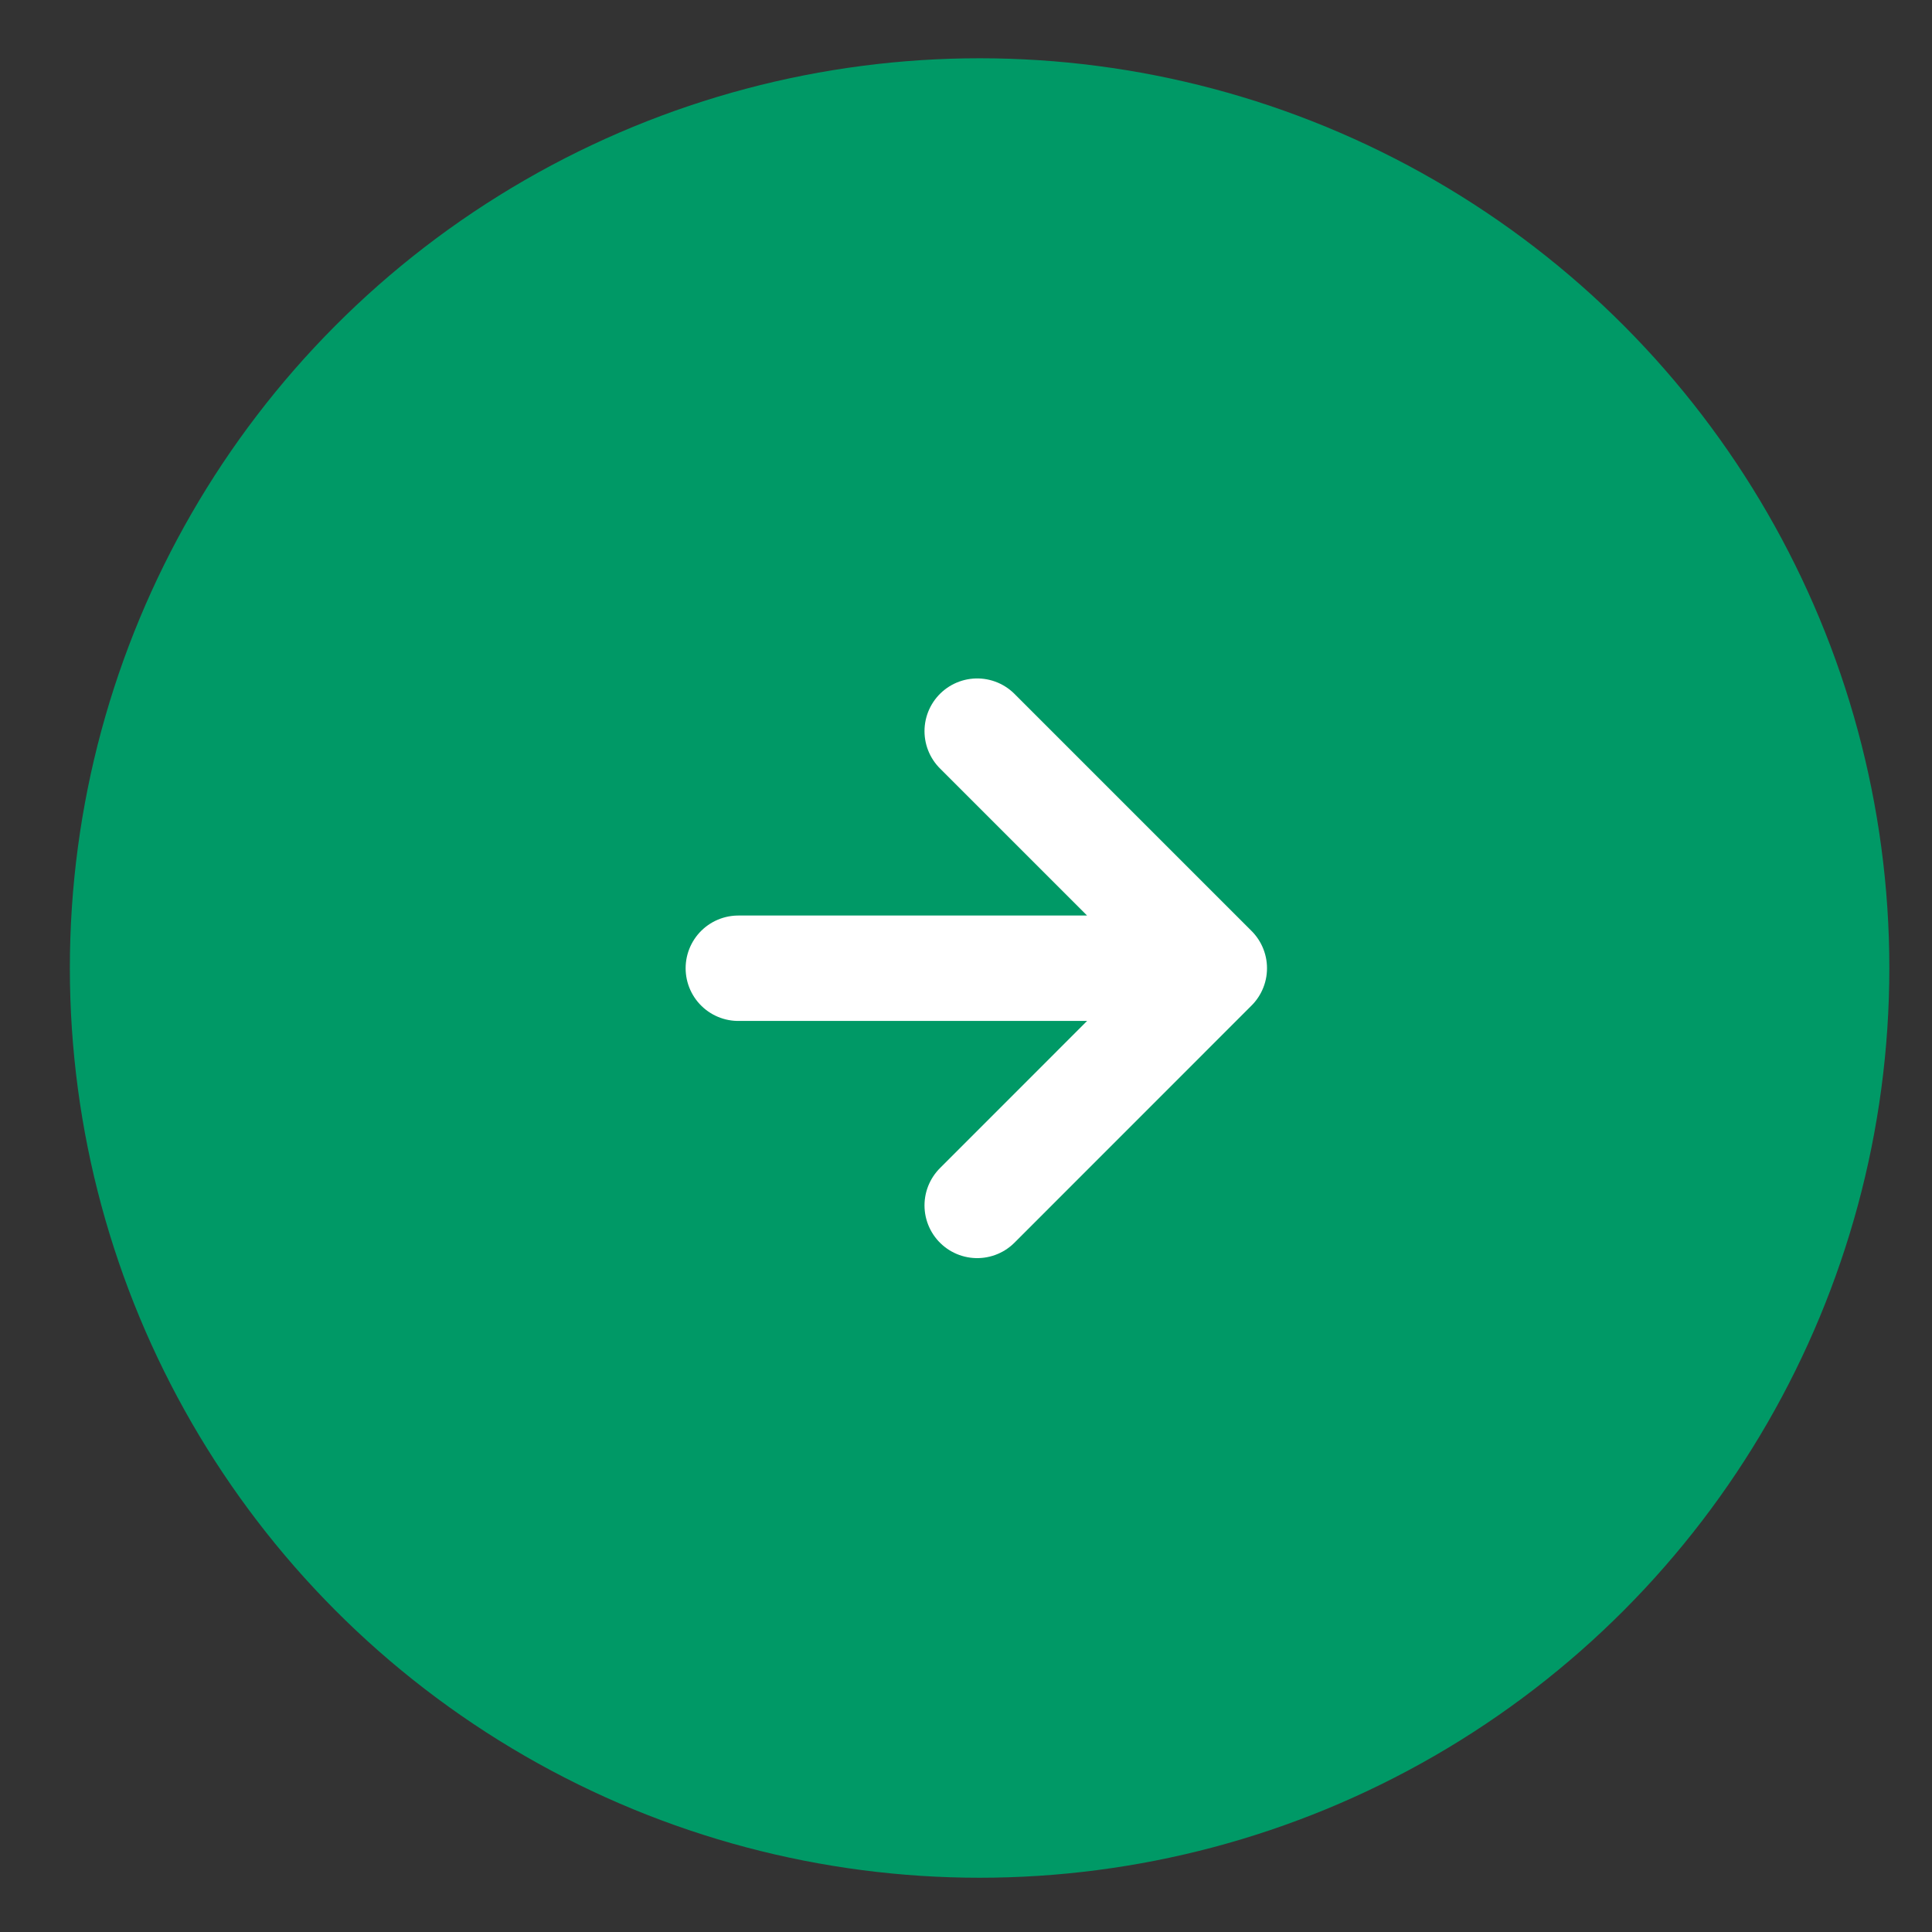
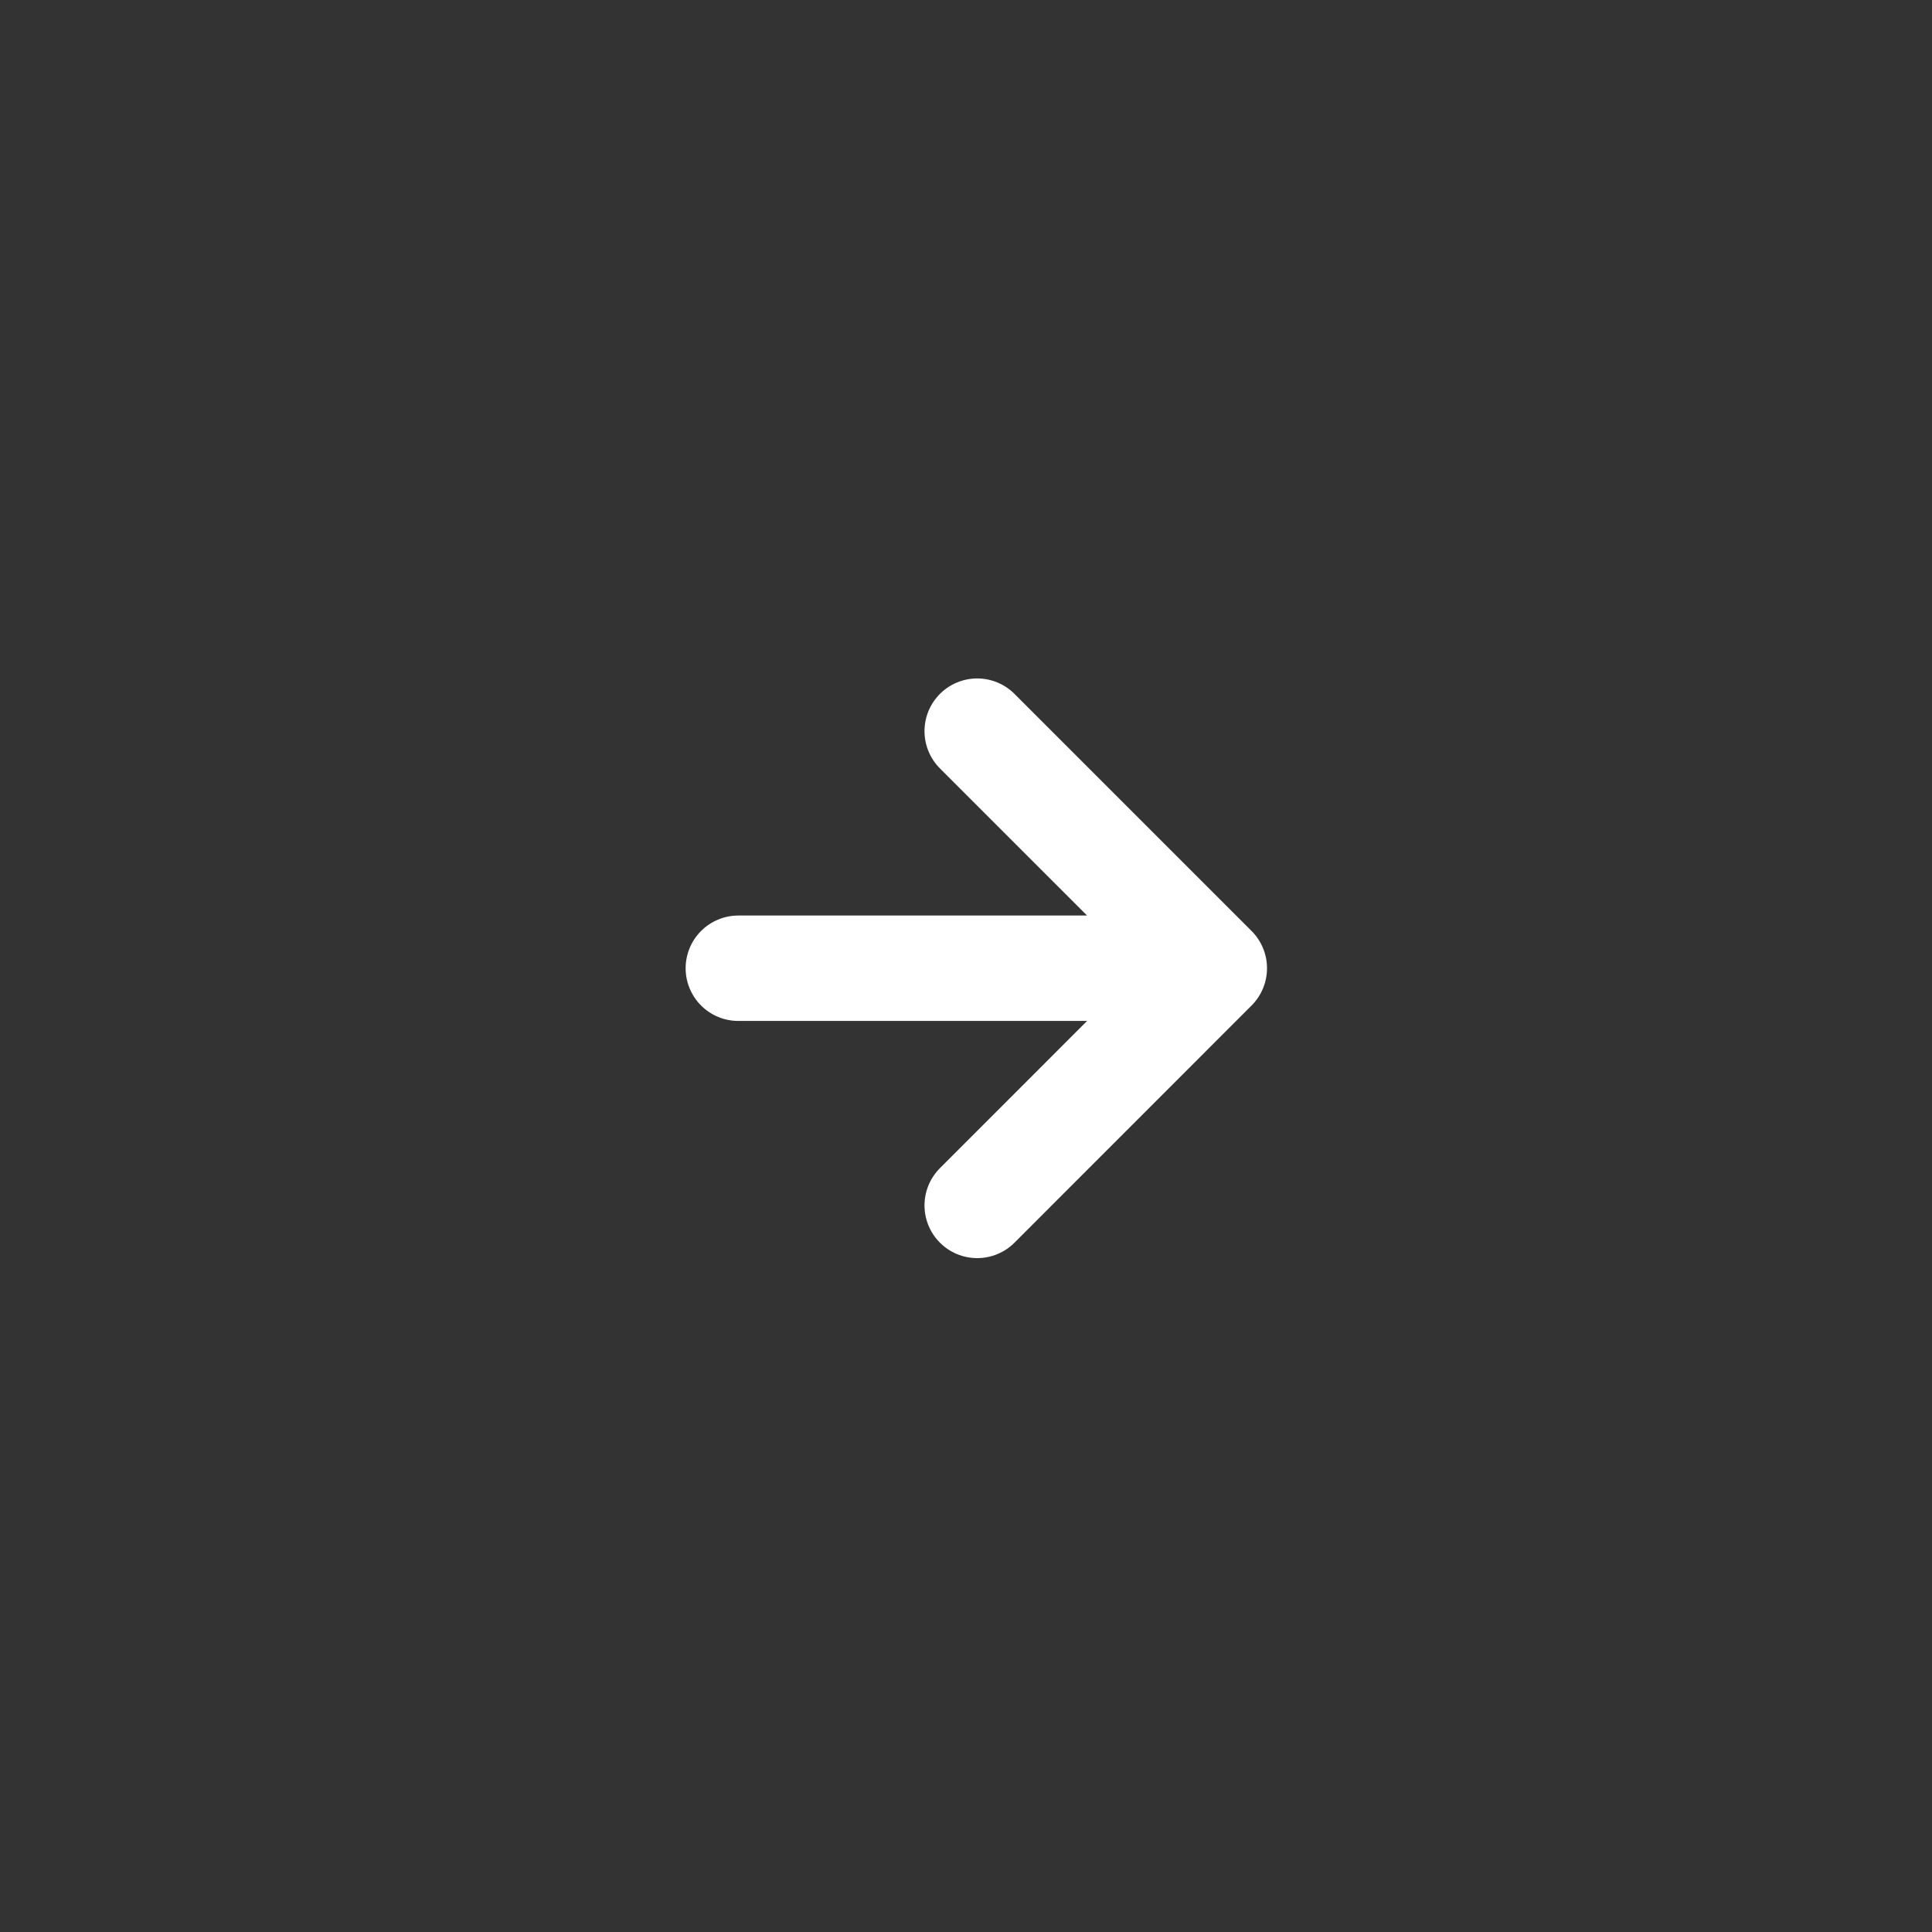
<svg xmlns="http://www.w3.org/2000/svg" width="25" height="25" viewBox="0 0 25 25" fill="none">
  <rect x="0" y="0" width="25" height="25" fill="#333333" stroke="none" />
-   <circle cx="12.676" cy="12.526" r="11.772" fill="#009966" />
  <path d="M12.645 15.598L15.713 12.529M15.713 12.529L12.645 9.461M15.713 12.529H9.554" stroke="white" stroke-width="1.364" stroke-linecap="round" stroke-linejoin="round" />
</svg>